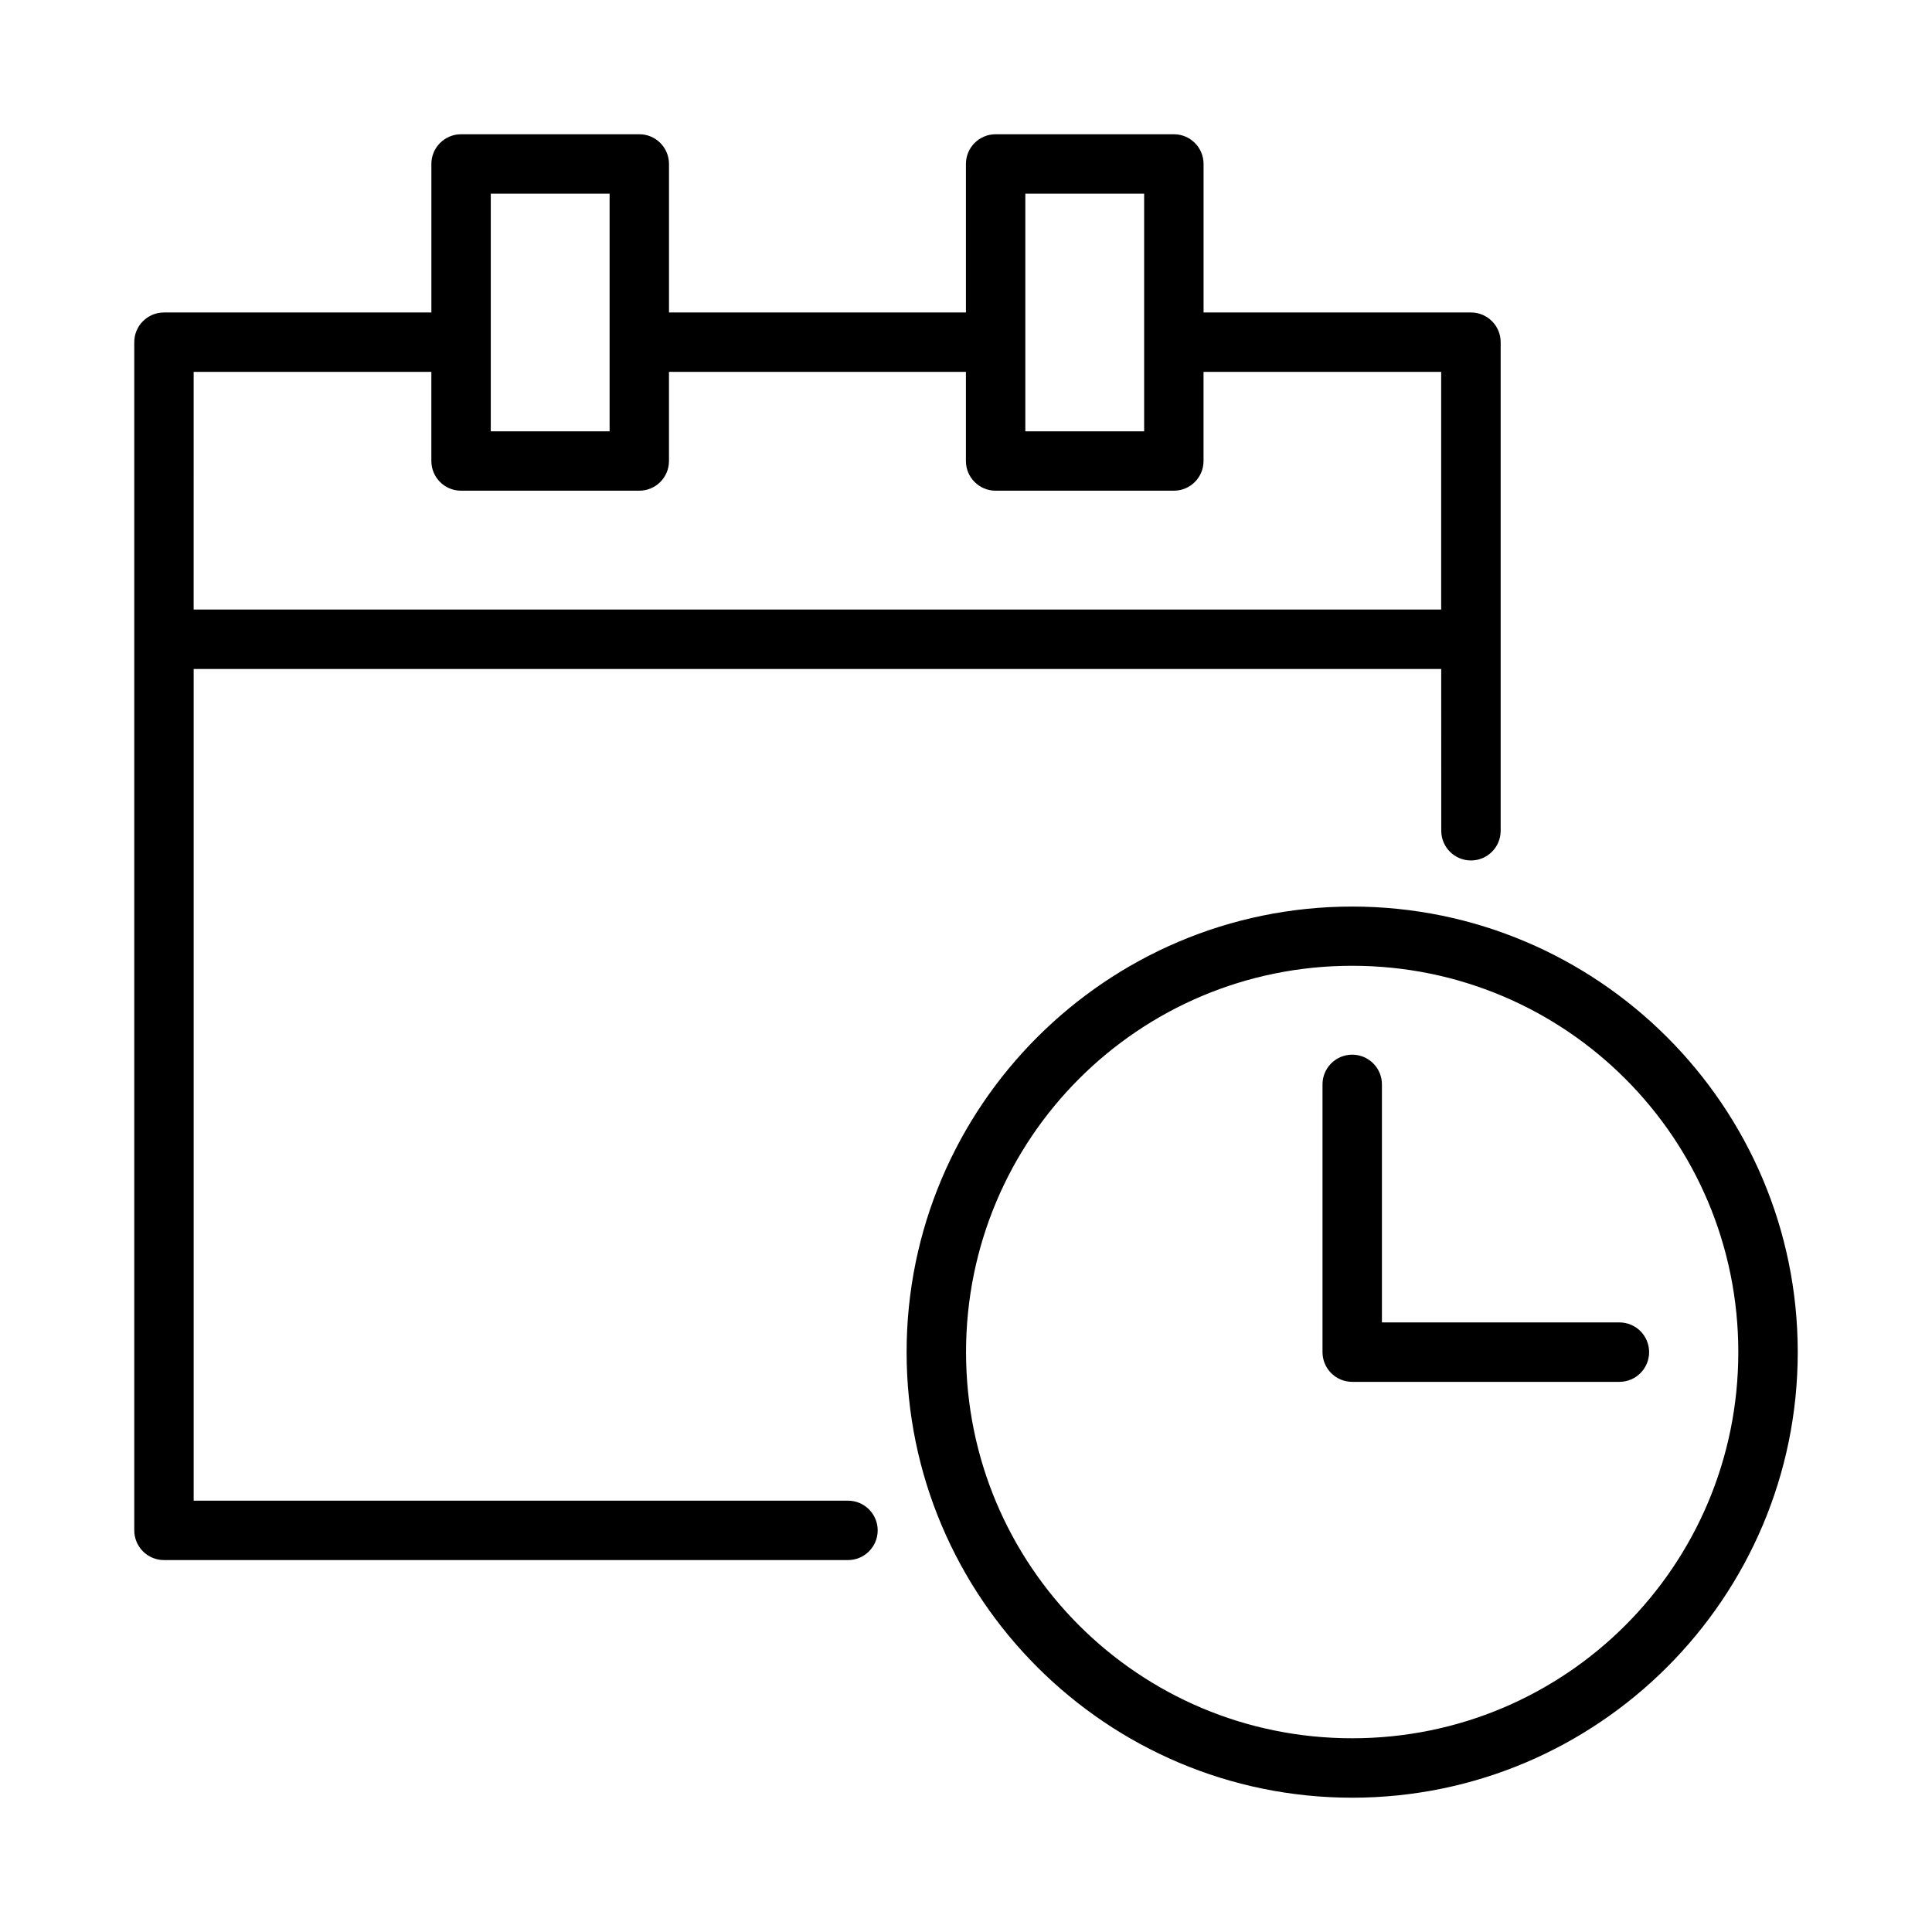
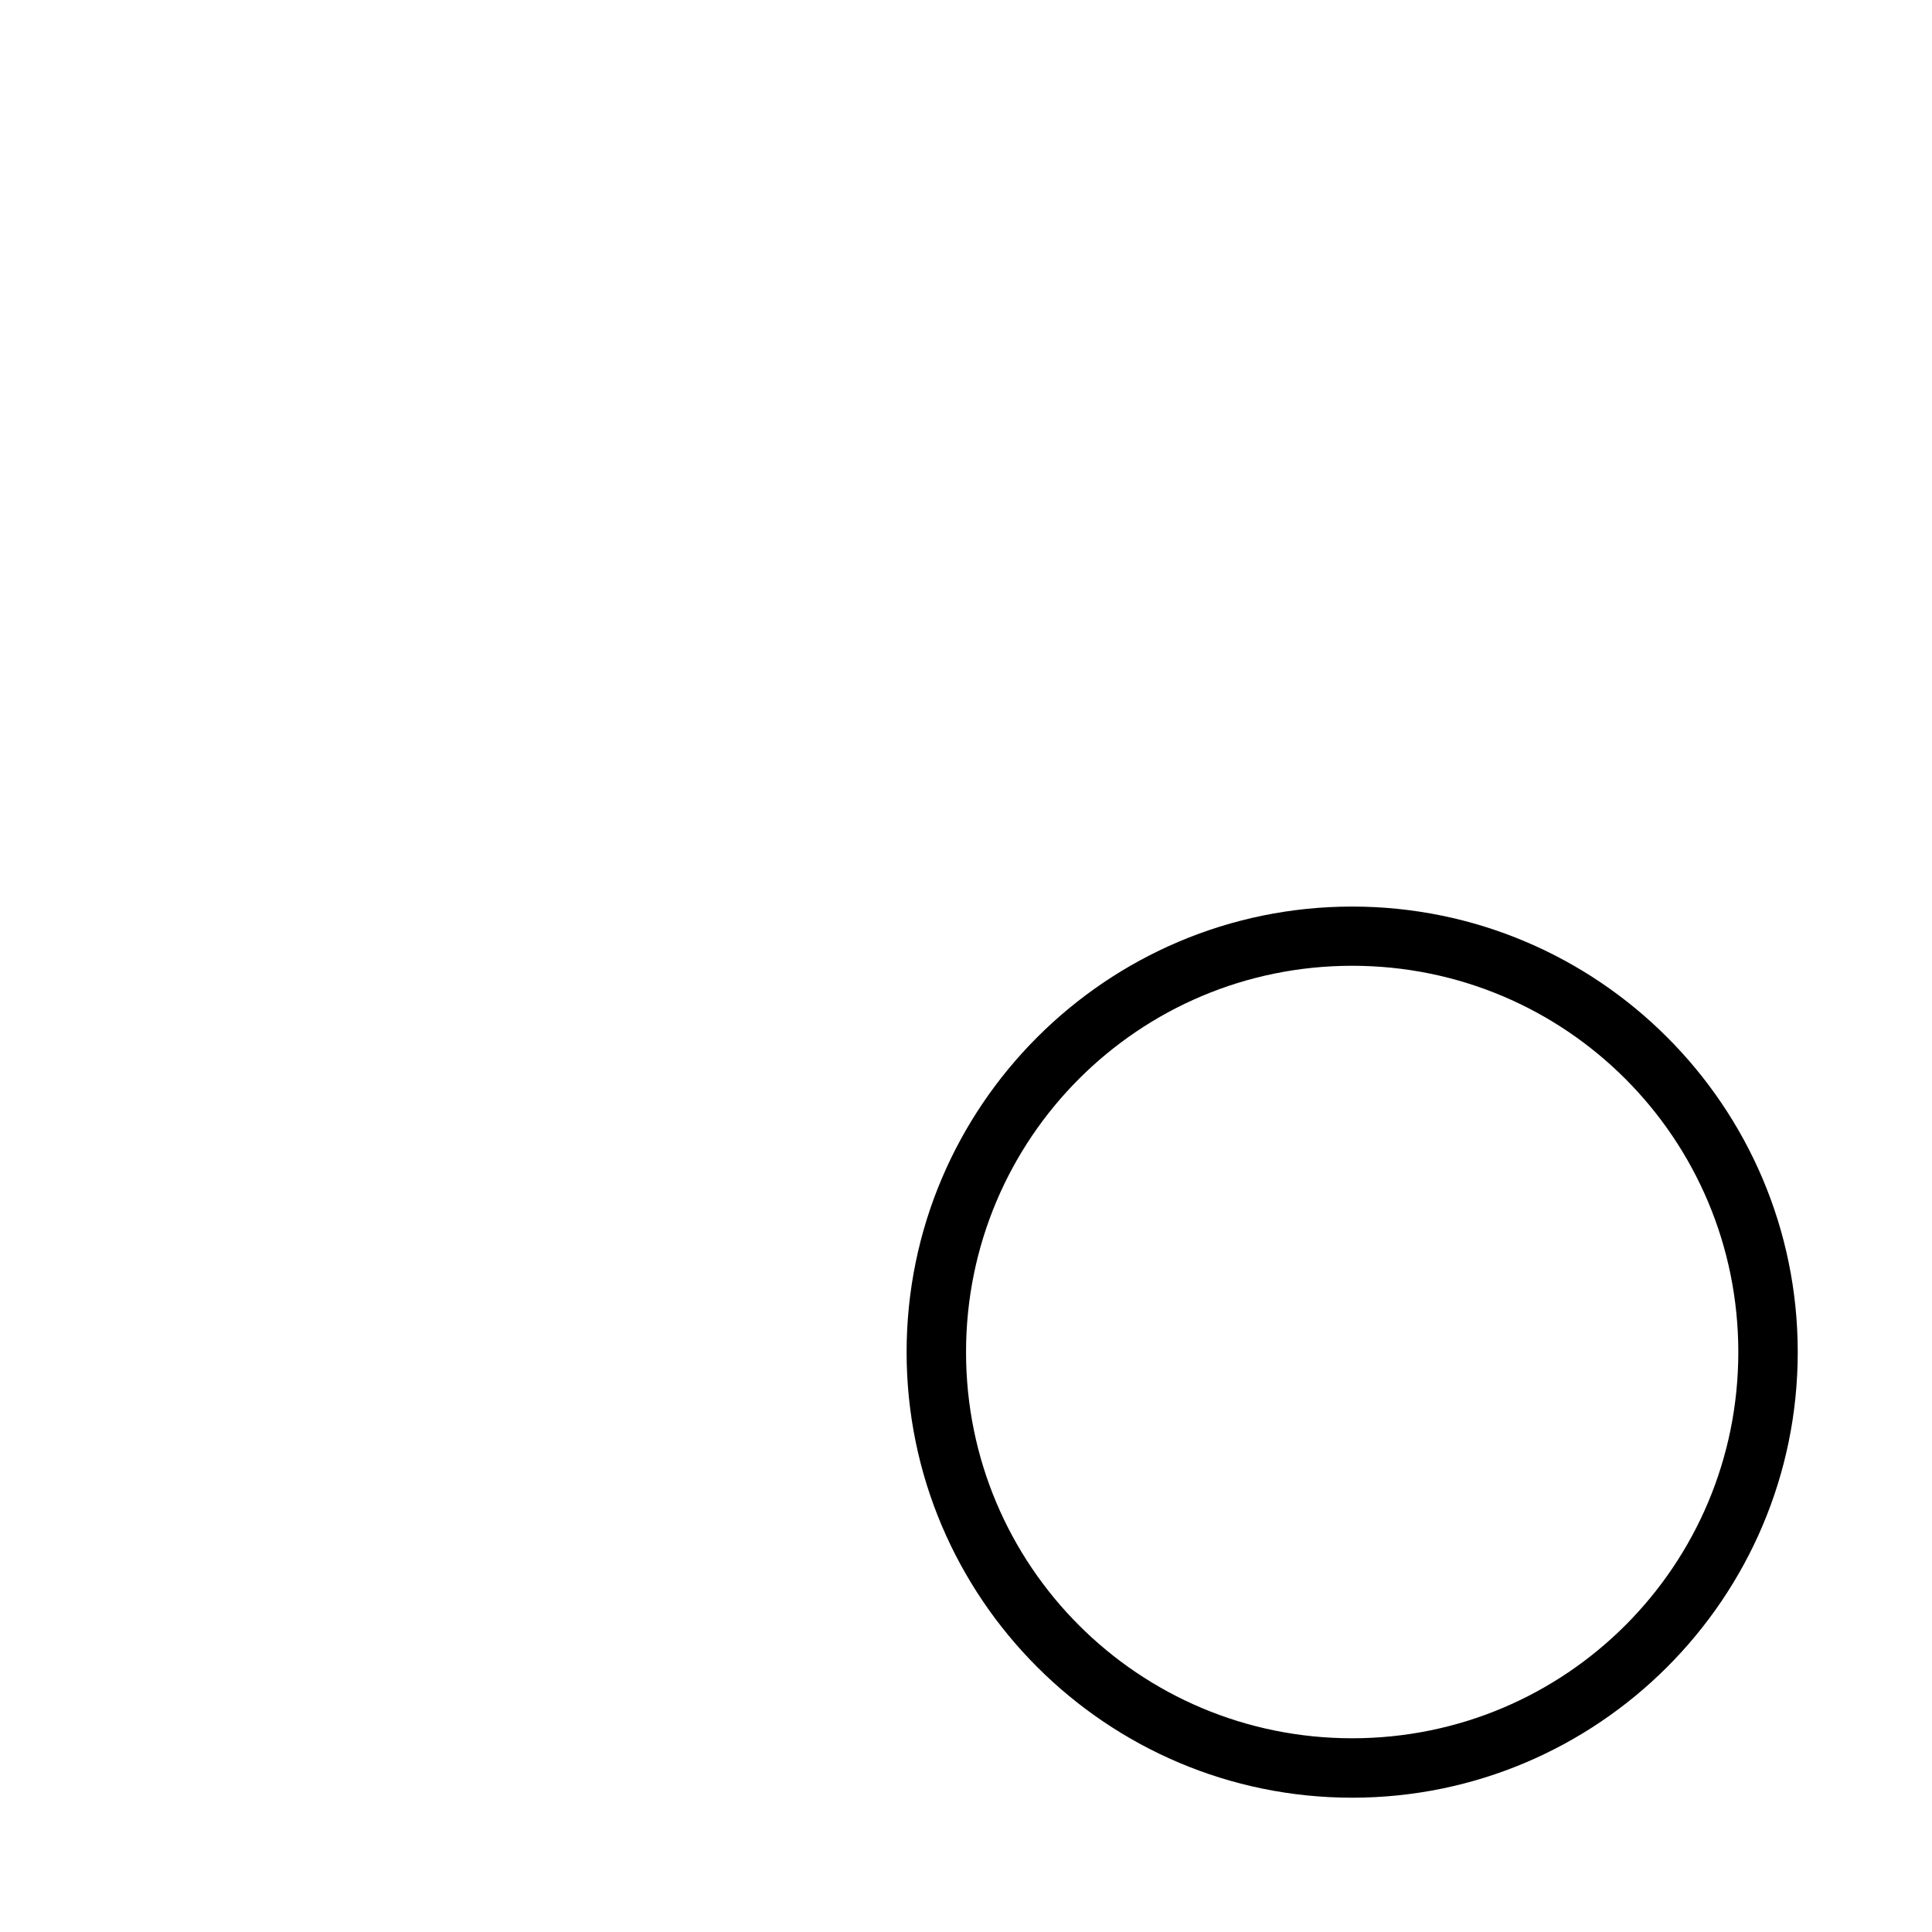
<svg xmlns="http://www.w3.org/2000/svg" fill="#000000" width="800px" height="800px" version="1.1" viewBox="144 144 512 512">
  <g>
-     <path d="m266.16 179.58c-4.348 0.016-7.859 3.555-7.84 7.902v39.328h-70.836c-4.371-0.016-7.922 3.531-7.902 7.902v314.82c-0.016 4.371 3.531 7.918 7.902 7.902h181.24c4.348 0 7.871-3.523 7.871-7.871s-3.523-7.871-7.871-7.871h-173.4v-220.4h330.61l0.016 42.867c0 4.348 3.523 7.871 7.871 7.871 4.348 0 7.871-3.523 7.871-7.871v-129.45c0.016-4.371-3.531-7.918-7.902-7.902h-70.832v-39.328c0.016-4.348-3.492-7.887-7.84-7.902h-47.234c-4.371-0.016-7.922 3.531-7.902 7.902v39.328h-78.691v-39.328c0.016-4.371-3.531-7.922-7.902-7.902zm7.902 15.742h31.488v62.977h-31.488zm141.66 0h31.488v62.977h-31.488zm-220.4 47.23h62.992v23.648c0.016 4.324 3.516 7.824 7.84 7.84h47.23c4.348 0.016 7.887-3.492 7.902-7.84v-23.648h78.691v23.648c0.016 4.348 3.555 7.859 7.902 7.84h47.23c4.324-0.016 7.824-3.519 7.84-7.84v-23.648h62.977v62.977l-330.61 0.004z" />
-     <path d="m502.34 384.25c-65.121 0-118.08 52.961-118.08 118.08 0 65.121 52.961 118.08 118.08 118.08 65.121 0 118.08-52.961 118.08-118.08 0-65.121-52.961-118.08-118.08-118.08zm0 15.691c56.613 0 102.33 45.777 102.33 102.39 0 56.613-45.719 102.33-102.33 102.33-56.613 0-102.33-45.719-102.33-102.33 0-56.613 45.719-102.39 102.33-102.39z" />
-     <path d="m502.21 423.5c-4.328 0.078-7.781 3.637-7.731 7.961v70.895c0.016 4.328 3.519 7.832 7.844 7.848h70.836c4.352 0 7.875-3.527 7.875-7.875s-3.523-7.875-7.875-7.875h-62.934v-62.992c0.027-2.129-0.812-4.176-2.324-5.676-1.512-1.5-3.566-2.324-5.691-2.285z" />
+     <path d="m502.34 384.25c-65.121 0-118.08 52.961-118.08 118.08 0 65.121 52.961 118.08 118.08 118.08 65.121 0 118.08-52.961 118.08-118.08 0-65.121-52.961-118.08-118.08-118.08m0 15.691c56.613 0 102.33 45.777 102.33 102.39 0 56.613-45.719 102.33-102.33 102.33-56.613 0-102.33-45.719-102.33-102.33 0-56.613 45.719-102.39 102.33-102.39z" />
  </g>
</svg>